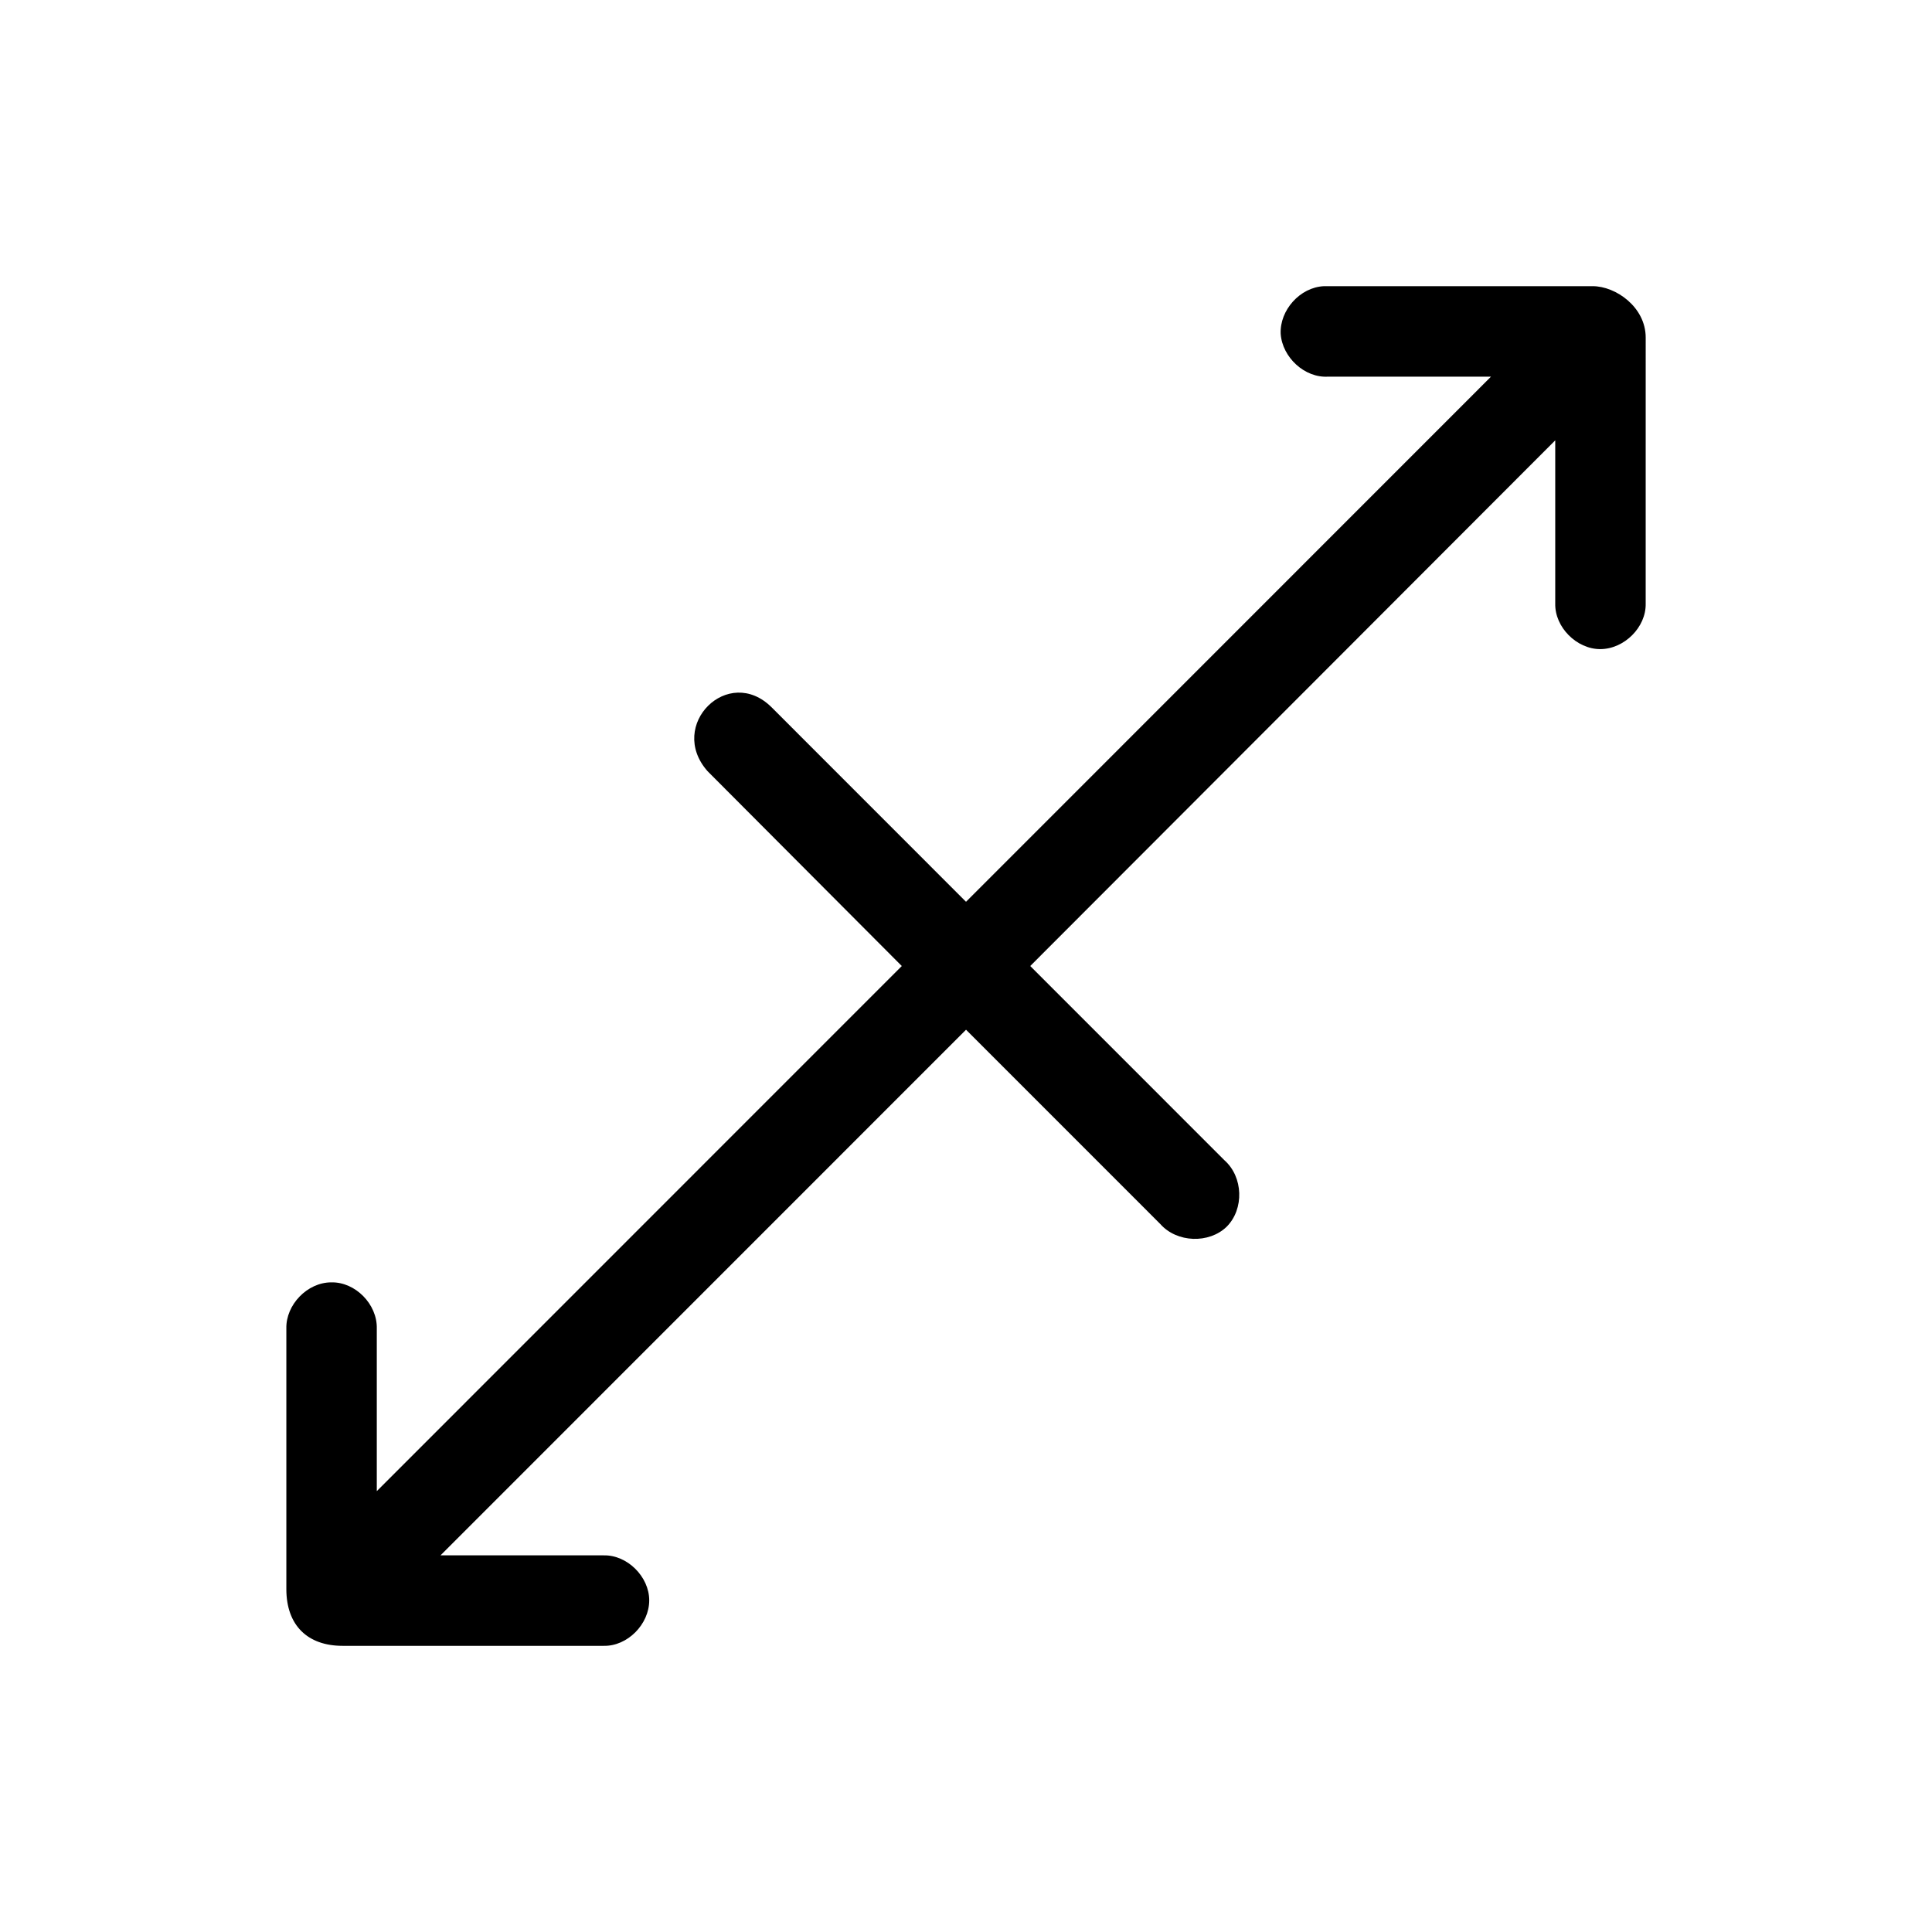
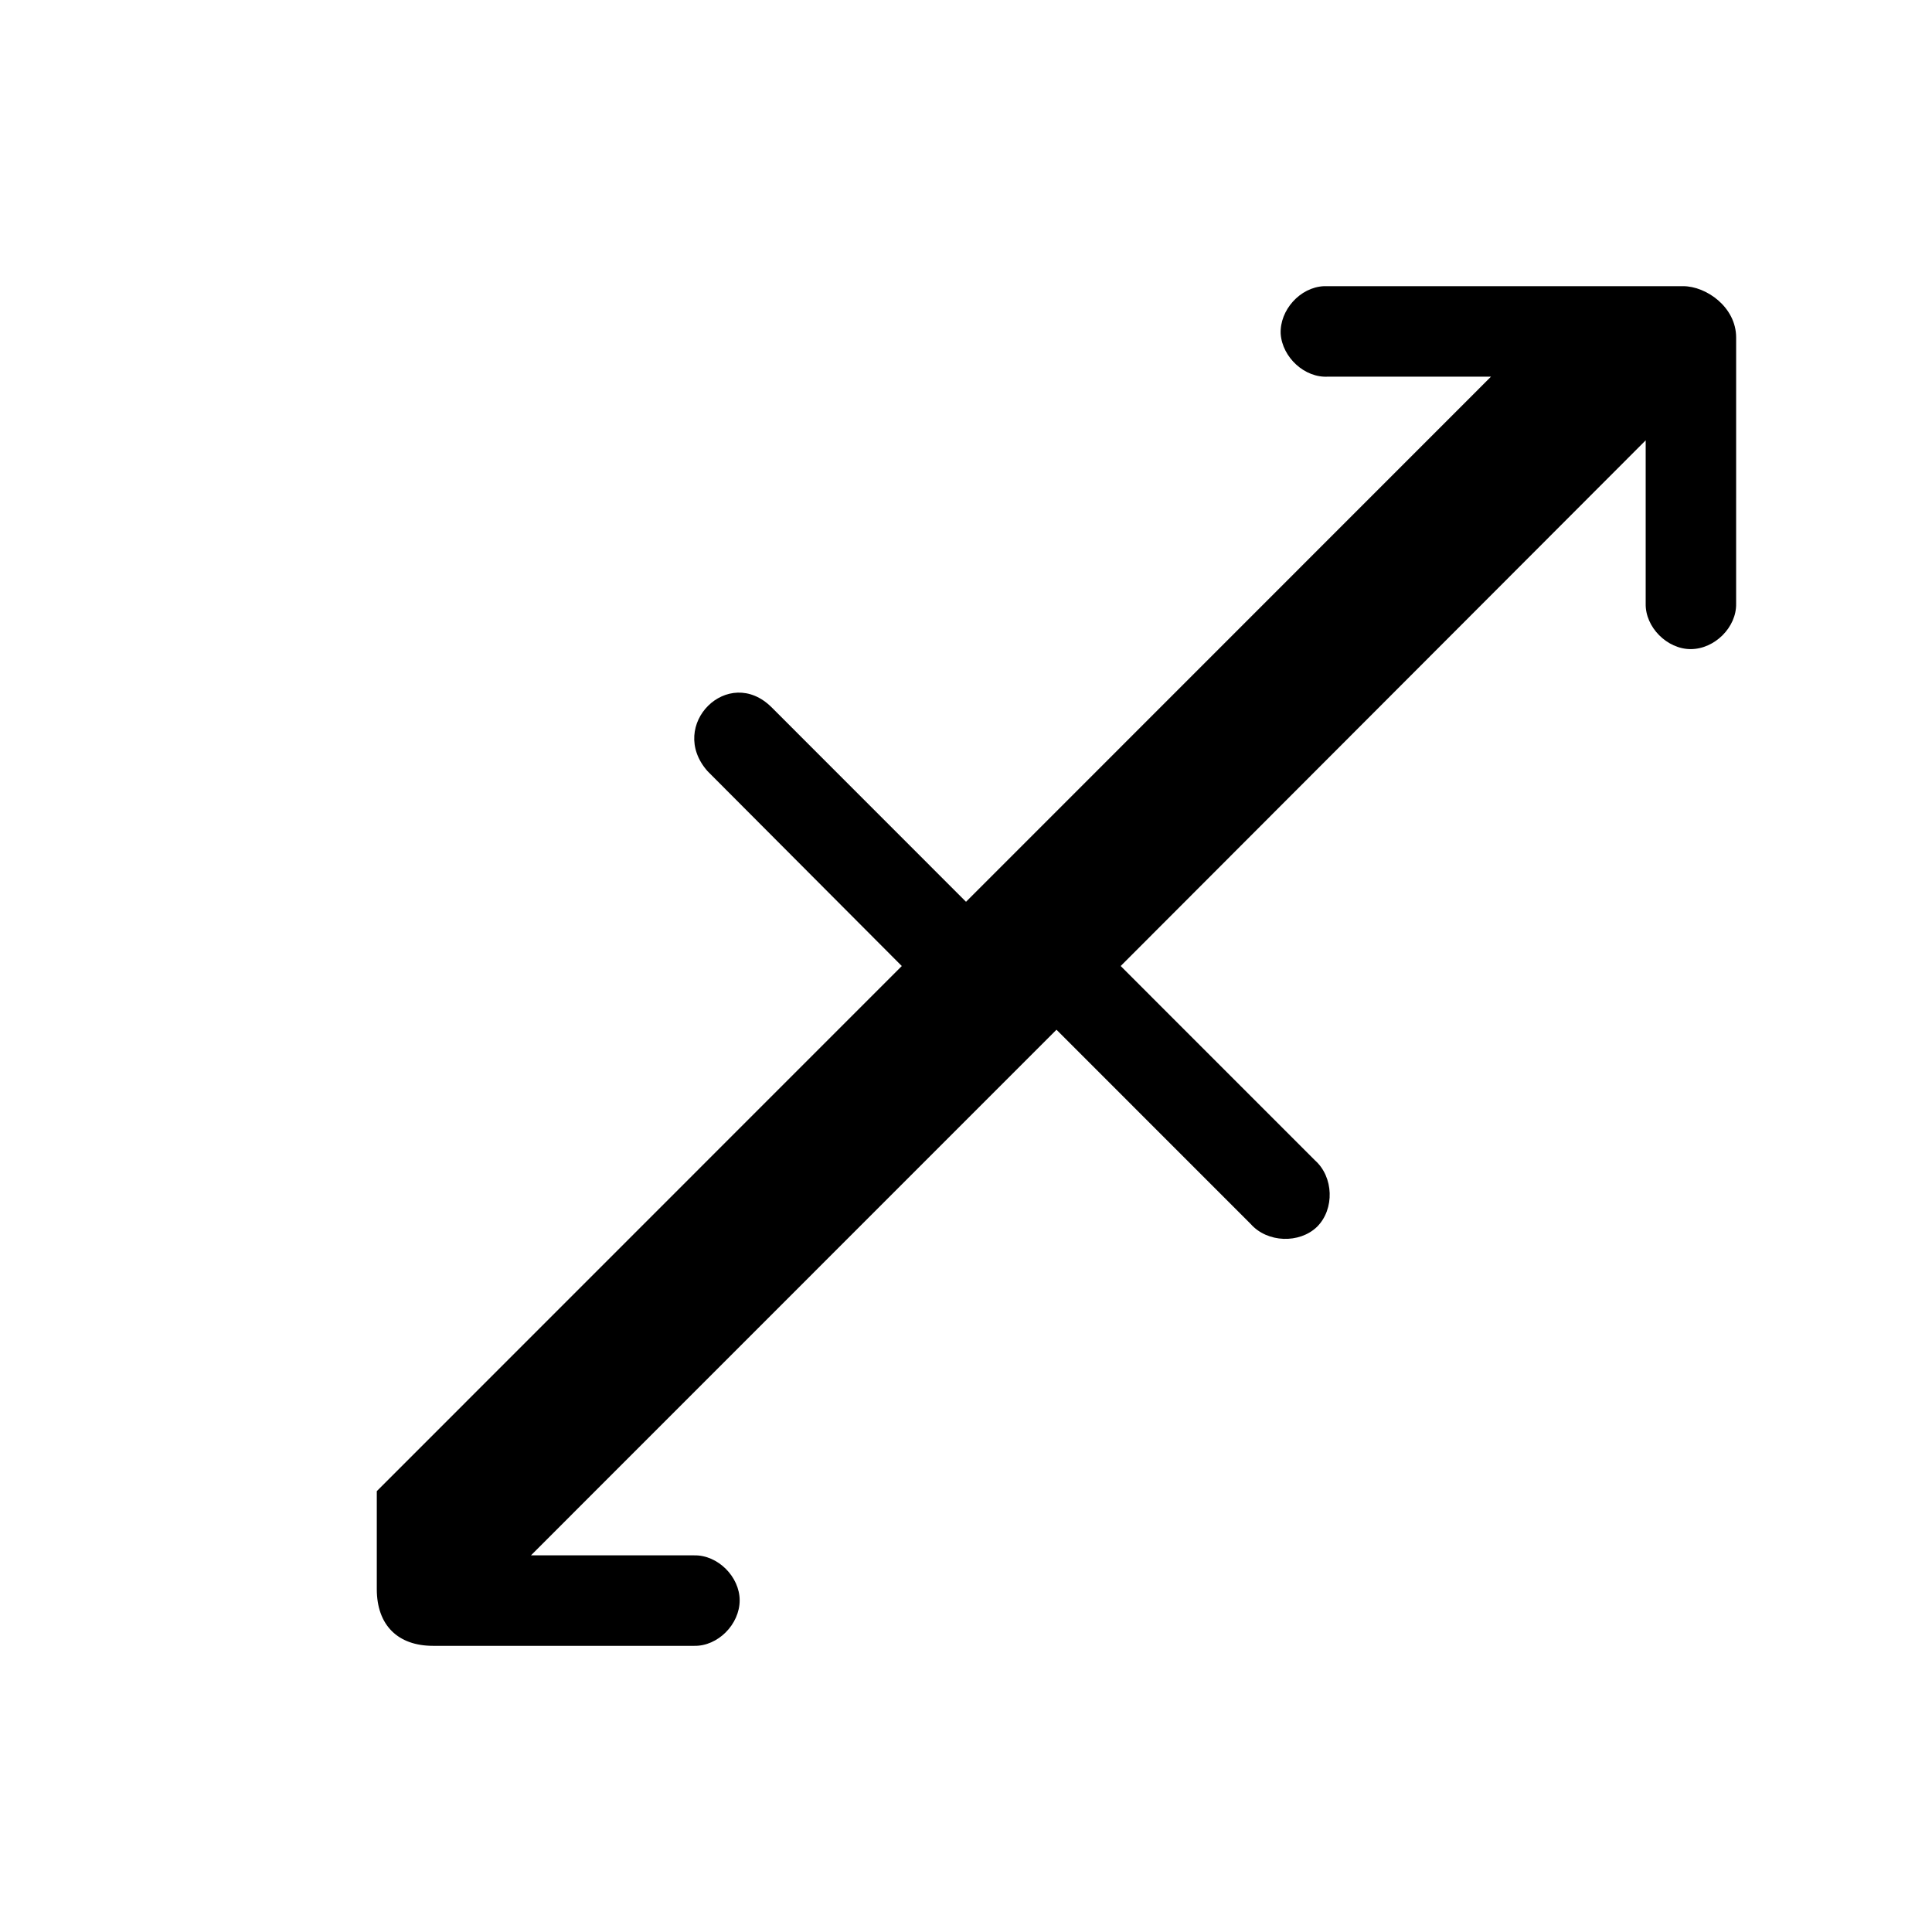
<svg xmlns="http://www.w3.org/2000/svg" fill="#000000" width="800px" height="800px" version="1.1" viewBox="144 144 512 512">
-   <path d="m494.88 219.84c-6.383 0.281-11.77 6.383-11.488 12.625 0.43 6.242 6.387 11.773 12.625 11.348h43.117l-139.13 139.17-51.48-51.5c-11.488-11.492-27.801 4.68-17.02 16.883l51.48 51.641-139.13 139.16v-43.125c0.141-6.387-5.672-12.344-12.055-12.203-6.383 0-12.055 5.961-11.914 12.203v69.086c0 9.648 5.672 15.035 14.895 15.035h69.215c6.238 0.141 12.055-5.672 12.055-12.062 0-6.238-5.812-12.055-12.055-11.914h-43.258l139.27-139.3 51.484 51.496c4.394 4.969 12.906 5.25 17.582 0.715 4.68-4.684 4.398-13.195-0.562-17.594l-51.488-51.5 139.13-139.31v43.266c-0.141 6.242 5.672 12.062 11.914 12.062 6.383 0 12.195-5.82 12.055-12.062l0.004-70.504c0-8.086-7.941-13.617-14.043-13.617z" />
+   <path d="m494.88 219.84c-6.383 0.281-11.77 6.383-11.488 12.625 0.43 6.242 6.387 11.773 12.625 11.348h43.117l-139.13 139.17-51.48-51.5c-11.488-11.492-27.801 4.68-17.02 16.883l51.48 51.641-139.13 139.16v-43.125v69.086c0 9.648 5.672 15.035 14.895 15.035h69.215c6.238 0.141 12.055-5.672 12.055-12.062 0-6.238-5.812-12.055-12.055-11.914h-43.258l139.27-139.3 51.484 51.496c4.394 4.969 12.906 5.25 17.582 0.715 4.68-4.684 4.398-13.195-0.562-17.594l-51.488-51.5 139.13-139.31v43.266c-0.141 6.242 5.672 12.062 11.914 12.062 6.383 0 12.195-5.82 12.055-12.062l0.004-70.504c0-8.086-7.941-13.617-14.043-13.617z" />
</svg>